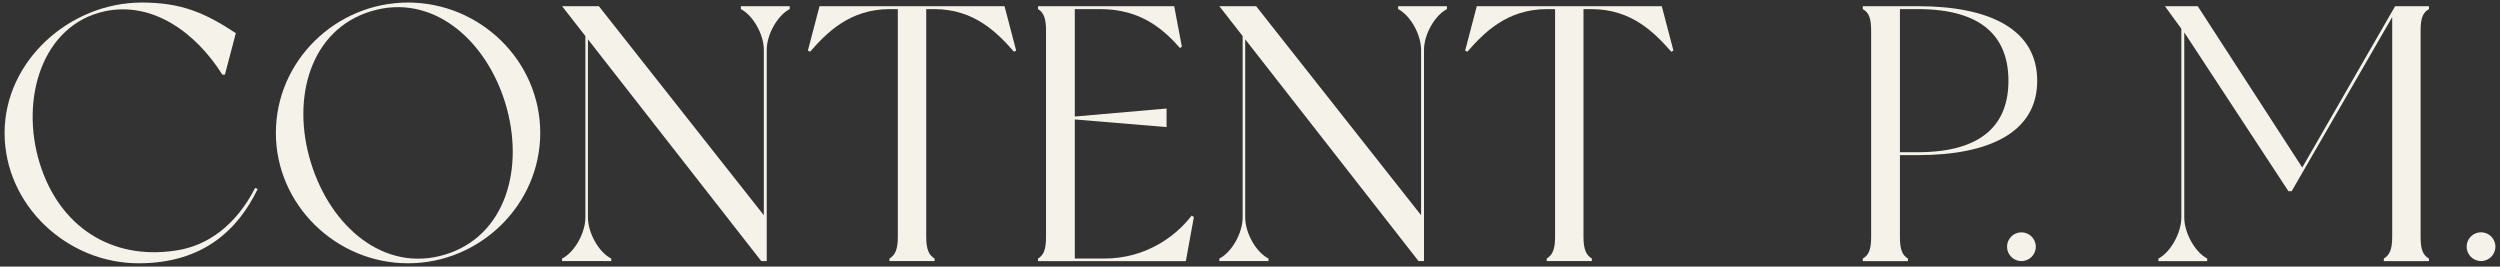
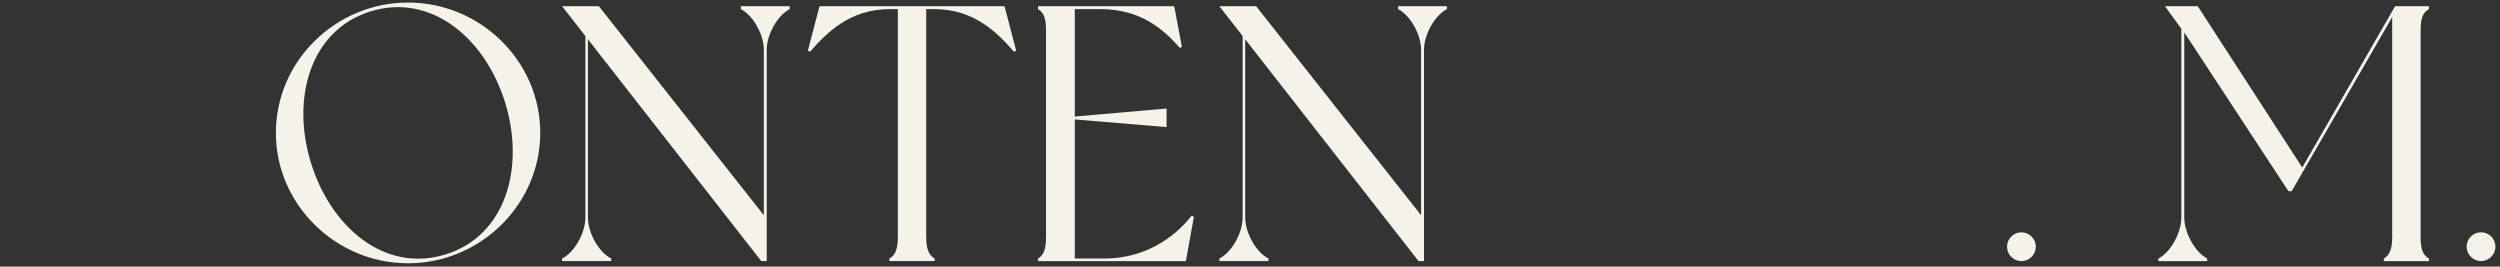
<svg xmlns="http://www.w3.org/2000/svg" width="844" height="90" viewBox="0 0 844 90" fill="none">
  <rect x="0" y="0" width="844" height="90" fill="#333333" stroke="none" />
  <mask id="mask0_79_373" style="mask-type:alpha" maskUnits="userSpaceOnUse" x="0" y="0" width="844" height="90">
    <rect width="844" height="90" fill="#342020" />
  </mask>
  <g mask="url(#mask0_79_373)">
    <mask id="mask1_79_373" style="mask-type:luminance" maskUnits="userSpaceOnUse" x="-298" y="-662" width="1440" height="1440">
-       <path d="M-298 -662H1142V778H-298V-662Z" fill="white" />
-     </mask>
+       </mask>
    <g mask="url(#mask1_79_373)">
      <path d="M86.992 63.806C80.353 77.575 68.55 88.885 46.791 88.885C22.57 88.885 1.548 69.213 1.548 44.872C1.548 20.531 23.555 0.86 47.897 0.86C61.175 0.86 69.165 4.301 79.615 11.187L75.928 25.203H75.067C66.092 10.941 51.462 0.368 35.357 3.811C14.335 8.359 6.712 33.194 13.351 54.953C19.989 76.591 37.693 87.901 59.331 84.583C70.394 82.984 79.861 75.73 86.13 63.438L86.992 63.806Z" fill="#F5F2EA" />
    </g>
    <mask id="mask2_79_373" style="mask-type:luminance" maskUnits="userSpaceOnUse" x="-298" y="-662" width="1440" height="1440">
      <path d="M-298 -662H1142V778H-298V-662Z" fill="white" />
    </mask>
    <g mask="url(#mask2_79_373)">
      <path d="M170.585 34.791C163.946 13.154 145.751 -2.459 125.219 3.811C104.689 10.081 98.296 33.194 104.935 54.831C111.574 76.591 129.769 92.205 150.299 85.934C170.83 79.665 177.223 56.551 170.585 34.791ZM182.387 44.873C182.387 69.093 162.102 88.885 137.759 88.885C113.418 88.885 93.133 69.093 93.133 44.873C93.133 20.53 113.418 0.861 137.759 0.861C162.102 0.861 182.387 20.53 182.387 44.873Z" fill="#F5F2EA" />
    </g>
    <mask id="mask3_79_373" style="mask-type:luminance" maskUnits="userSpaceOnUse" x="-298" y="-662" width="1440" height="1440">
      <path d="M-298 -662H1142V778H-298V-662Z" fill="white" />
    </mask>
    <g mask="url(#mask3_79_373)">
      <path d="M266.597 2.09V3.073C262.541 5.163 258.851 11.555 258.851 16.842V88.147H257.007L198.489 13.277V73.395C198.489 78.681 202.177 85.197 206.357 87.287V88.147H189.759V87.287C193.939 85.197 197.627 78.681 197.627 73.395V12.17L189.759 2.09H202.177L257.869 72.658V16.842C257.869 11.555 254.179 5.163 250.123 3.073V2.09H266.597Z" fill="#F5F2EA" />
    </g>
    <mask id="mask4_79_373" style="mask-type:luminance" maskUnits="userSpaceOnUse" x="-298" y="-662" width="1440" height="1440">
      <path d="M-298 -662H1142V778H-298V-662Z" fill="white" />
    </mask>
    <g mask="url(#mask4_79_373)">
      <path d="M343.06 17.088L342.322 17.458C336.79 11.187 329.045 3.074 315.398 3.074H312.693V80.032C312.693 84.336 313.678 86.18 315.522 87.287V88.147H300.277V87.287C302.121 86.18 303.105 84.336 303.105 80.032V3.074H300.4C286.753 3.074 279.009 11.187 273.476 17.458L272.738 17.088L276.672 2.09H339.126L343.06 17.088Z" fill="#F5F2EA" />
    </g>
    <mask id="mask5_79_373" style="mask-type:luminance" maskUnits="userSpaceOnUse" x="-298" y="-662" width="1440" height="1440">
      <path d="M-298 -662H1142V778H-298V-662Z" fill="white" />
    </mask>
    <g mask="url(#mask5_79_373)">
      <path d="M403.05 73.272L400.346 88.148H350.432V87.287C352.276 86.181 353.137 84.336 353.137 80.034V10.327C353.137 6.024 352.276 4.18 350.432 3.074V2.09H396.412L398.992 15.735L398.378 16.227C392.724 9.835 385.101 3.074 371.454 3.074H362.849V39.34L393.83 36.636V42.906L362.849 40.324V87.287H372.808C386.33 87.287 396.534 80.279 402.313 72.779L403.05 73.272Z" fill="#F5F2EA" />
    </g>
    <mask id="mask6_79_373" style="mask-type:luminance" maskUnits="userSpaceOnUse" x="-298" y="-662" width="1440" height="1440">
      <path d="M-298 -662H1142V778H-298V-662Z" fill="white" />
    </mask>
    <g mask="url(#mask6_79_373)">
      <path d="M488.489 2.09V3.073C484.43 5.163 480.744 11.555 480.744 16.842V88.147H478.898L420.38 13.277V73.395C420.38 78.681 424.068 85.197 428.248 87.287V88.147H411.65V87.287C415.83 85.197 419.518 78.681 419.518 73.395V12.17L411.65 2.09H424.068L479.76 72.658V16.842C479.76 11.555 476.072 5.163 472.014 3.073V2.09H488.489Z" fill="#F5F2EA" />
    </g>
    <mask id="mask7_79_373" style="mask-type:luminance" maskUnits="userSpaceOnUse" x="-298" y="-662" width="1440" height="1440">
-       <path d="M-298 -662H1142V778H-298V-662Z" fill="white" />
-     </mask>
+       </mask>
    <g mask="url(#mask7_79_373)">
      <path d="M564.951 17.088L564.214 17.458C558.682 11.187 550.936 3.074 537.29 3.074H534.586V80.032C534.586 84.336 535.568 86.18 537.414 87.287V88.147H522.168V87.287C524.011 86.18 524.996 84.336 524.996 80.032V3.074H522.291C508.644 3.074 500.9 11.187 495.368 17.458L494.631 17.088L498.563 2.09H561.018L564.951 17.088Z" fill="#F5F2EA" />
    </g>
    <mask id="mask8_79_373" style="mask-type:luminance" maskUnits="userSpaceOnUse" x="-298" y="-662" width="1440" height="1440">
-       <path d="M-298 -662H1142V778H-298V-662Z" fill="white" />
-     </mask>
+       </mask>
    <g mask="url(#mask8_79_373)">
      <path d="M678.048 27.292C678.048 12.786 669.565 3.074 647.436 3.074H641.413V51.388H647.436C669.565 51.388 678.048 41.676 678.048 27.292ZM687.761 27.292C687.761 44.627 671.654 52.372 647.436 52.372H641.413V80.034C641.413 84.336 642.272 86.181 644.117 87.287V88.148H628.872V87.287C630.838 86.181 631.7 84.336 631.7 80.034V10.327C631.7 5.9 630.838 4.18 628.872 3.074V2.09H647.436C671.654 2.09 687.761 9.835 687.761 27.292Z" fill="#F5F2EA" />
    </g>
    <mask id="mask9_79_373" style="mask-type:luminance" maskUnits="userSpaceOnUse" x="-298" y="-662" width="1440" height="1440">
      <path d="M-298 -662H1142V778H-298V-662Z" fill="white" />
    </mask>
    <g mask="url(#mask9_79_373)">
      <path d="M817.195 10.327V80.034C817.195 84.336 818.056 86.181 820.023 87.287V88.148H804.779V87.287C806.623 86.181 807.607 84.336 807.607 80.034V5.778L773.675 64.543H772.568L737.407 10.941V73.395C737.407 78.68 741.096 85.196 745.152 87.287V88.148H728.679V87.287C732.735 85.196 736.423 78.68 736.423 73.395V9.712L730.891 2.09H741.957L777.24 56.552L808.589 2.09H820.023V3.074C818.056 4.18 817.195 5.9 817.195 10.327Z" fill="#F5F2EA" />
    </g>
    <mask id="mask10_79_373" style="mask-type:luminance" maskUnits="userSpaceOnUse" x="-298" y="-662" width="1440" height="1440">
      <path d="M-298 -662H1142V778H-298V-662Z" fill="white" />
    </mask>
    <g mask="url(#mask10_79_373)">
      <path d="M687.289 83.291C687.289 85.974 685.114 88.147 682.433 88.147C679.75 88.147 677.576 85.974 677.576 83.291C677.576 80.608 679.75 78.435 682.433 78.435C685.114 78.435 687.289 80.608 687.289 83.291Z" fill="#F5F2EA" />
    </g>
    <mask id="mask11_79_373" style="mask-type:luminance" maskUnits="userSpaceOnUse" x="-298" y="-662" width="1440" height="1440">
      <path d="M-298 -662H1142V778H-298V-662Z" fill="white" />
    </mask>
    <g mask="url(#mask11_79_373)">
      <path d="M842.452 83.274C842.452 85.957 840.277 88.13 837.596 88.13C834.913 88.13 832.738 85.957 832.738 83.274C832.738 80.591 834.913 78.416 837.596 78.416C840.277 78.416 842.452 80.591 842.452 83.274Z" fill="#F5F2EA" />
    </g>
  </g>
</svg>